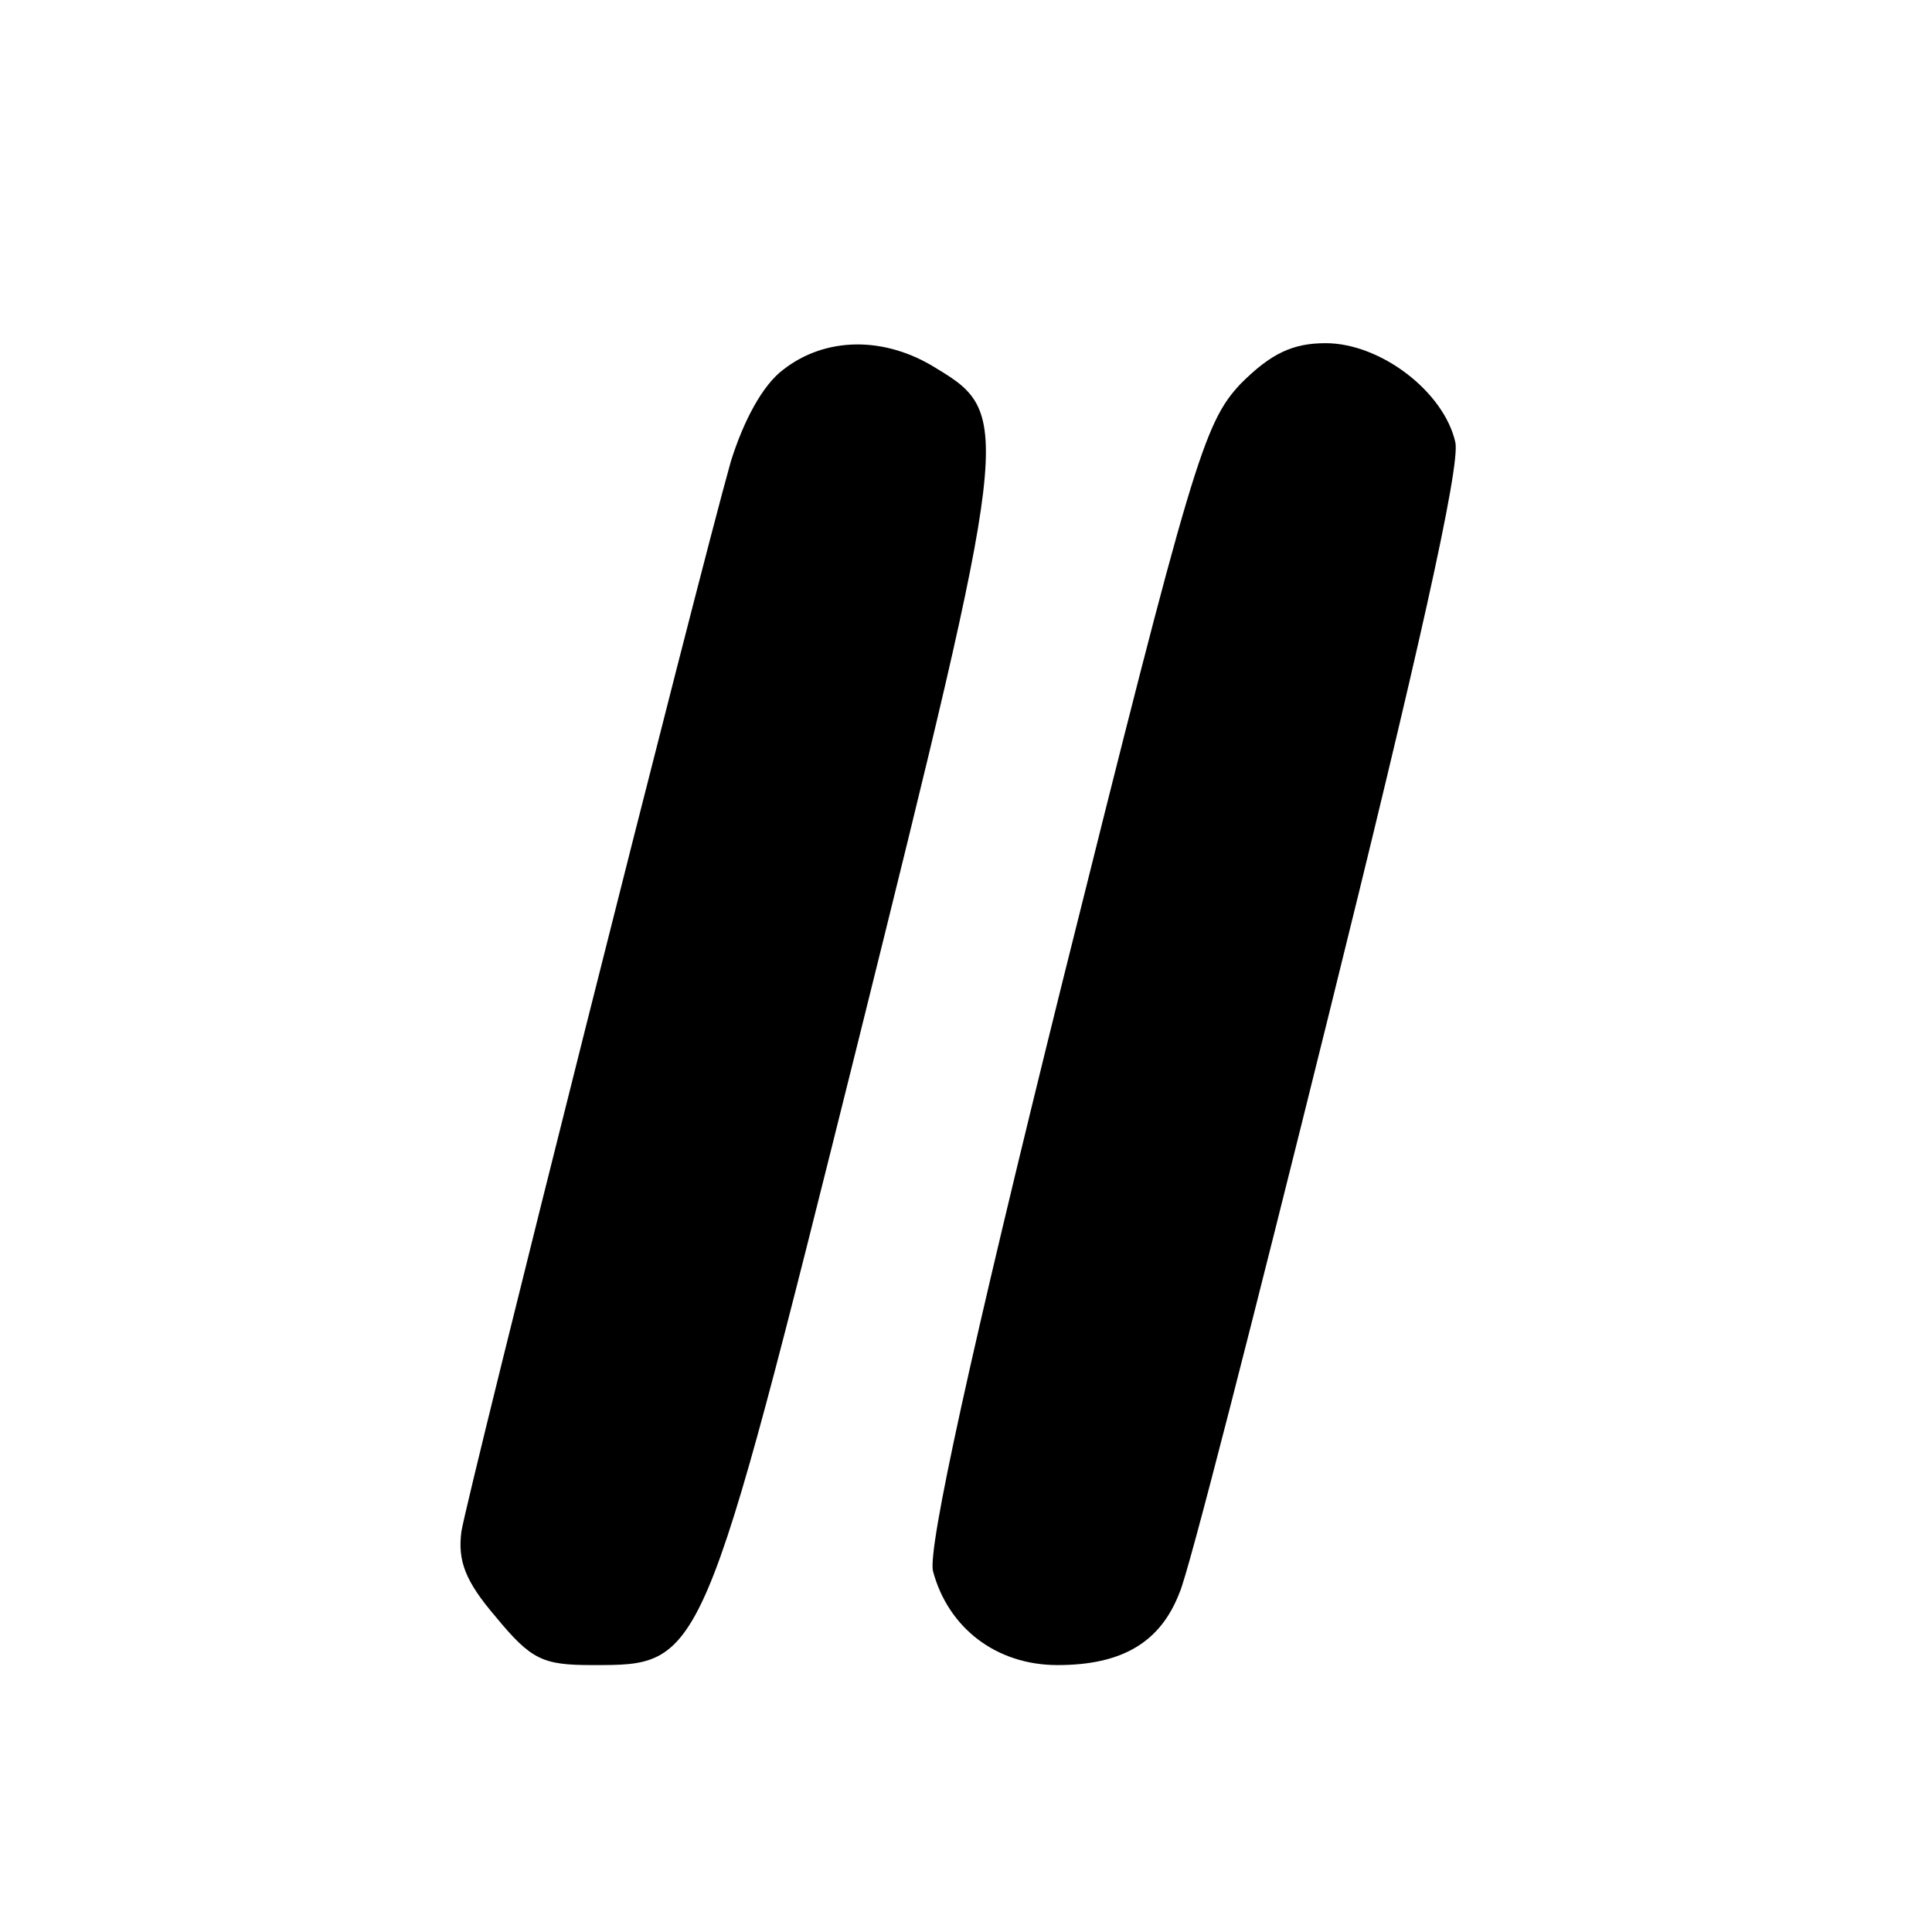
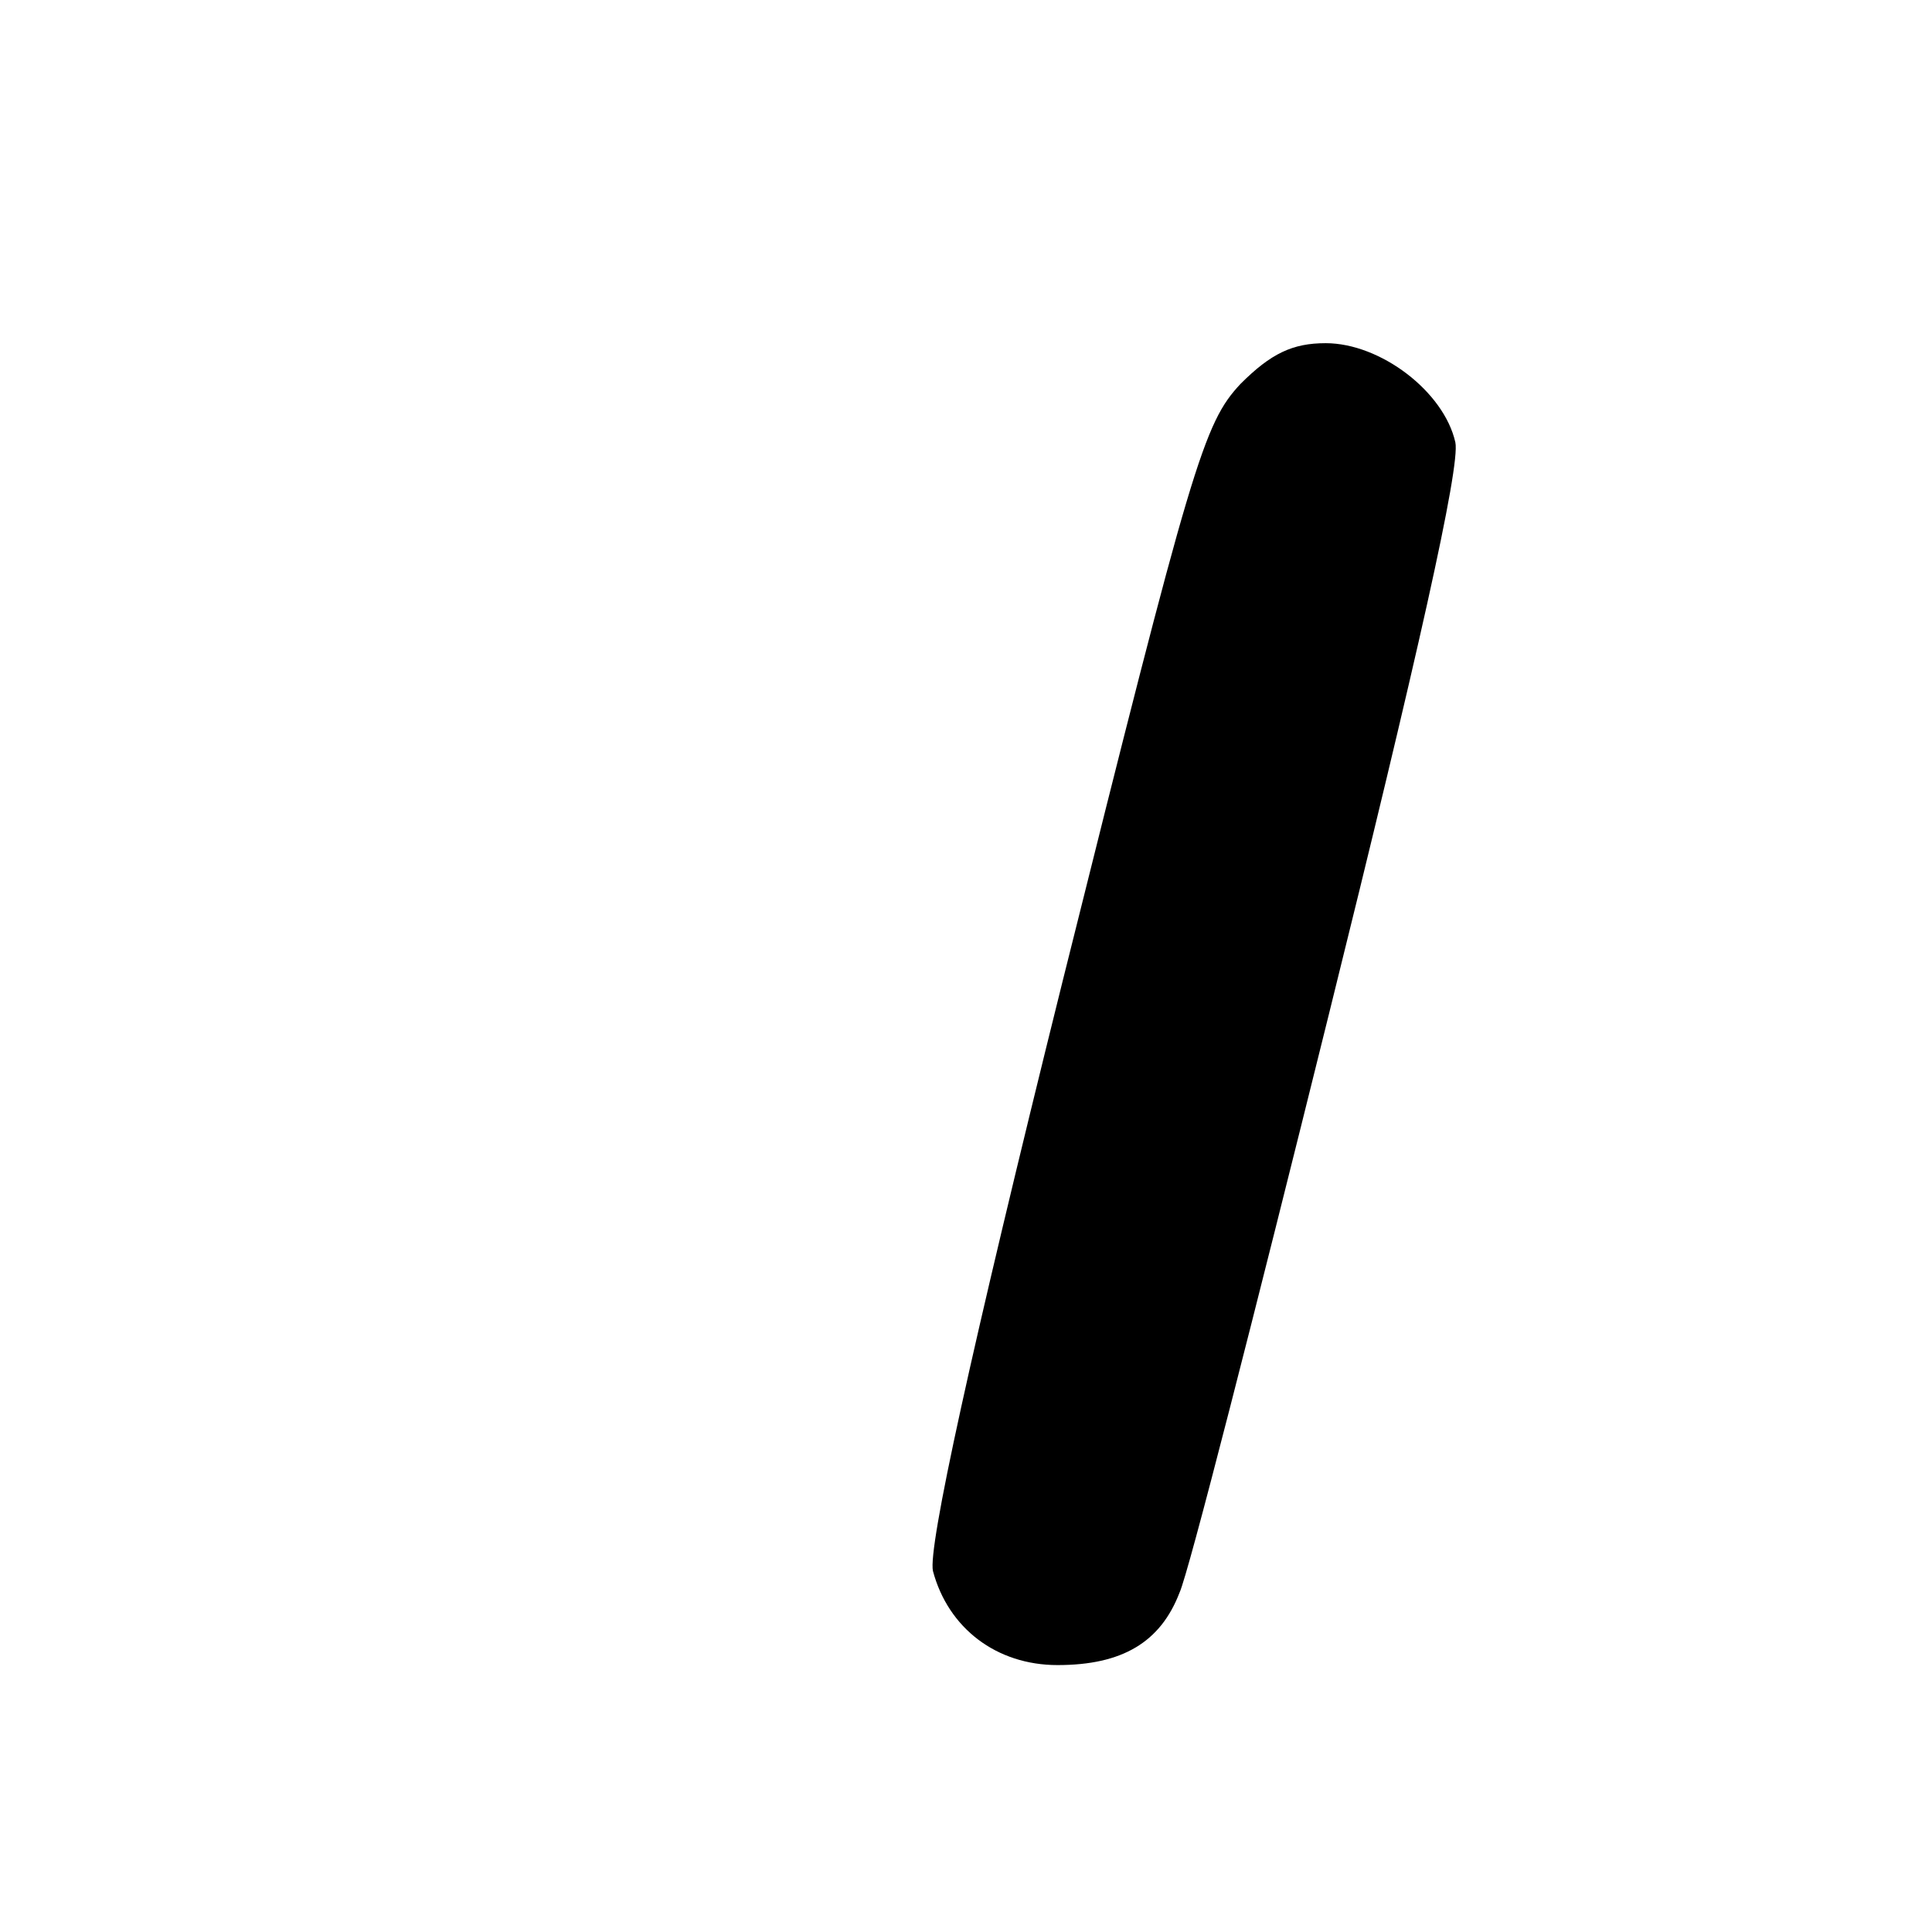
<svg xmlns="http://www.w3.org/2000/svg" version="1.0" width="152pt" height="152pt" viewBox="0 0 152 152" preserveAspectRatio="xMidYMid meet">
  <g transform="translate(0,152) scale(0.1,-0.1)" fill="#000000" stroke="none">
-     <path d="M616 1229 c-16 -12 -31 -40 -41 -72 -26 -92 -207 -811 -212 -842 -3 -23 3 -39 27 -67 28 -34 37 -38 76 -38 87 0 86 -3 209 490 120 483 122 494 62 530 -41 26 -88 25 -121 -1z" />
    <path d="M976 1218 c-29 -31 -38 -61 -140 -470 -73 -294 -106 -446 -102 -464 12 -45 50 -74 98 -74 51 0 81 18 96 57 7 15 59 219 117 453 70 282 104 433 100 452 -9 40 -59 78 -102 78 -26 0 -43 -8 -67 -32z" />
  </g>
</svg>